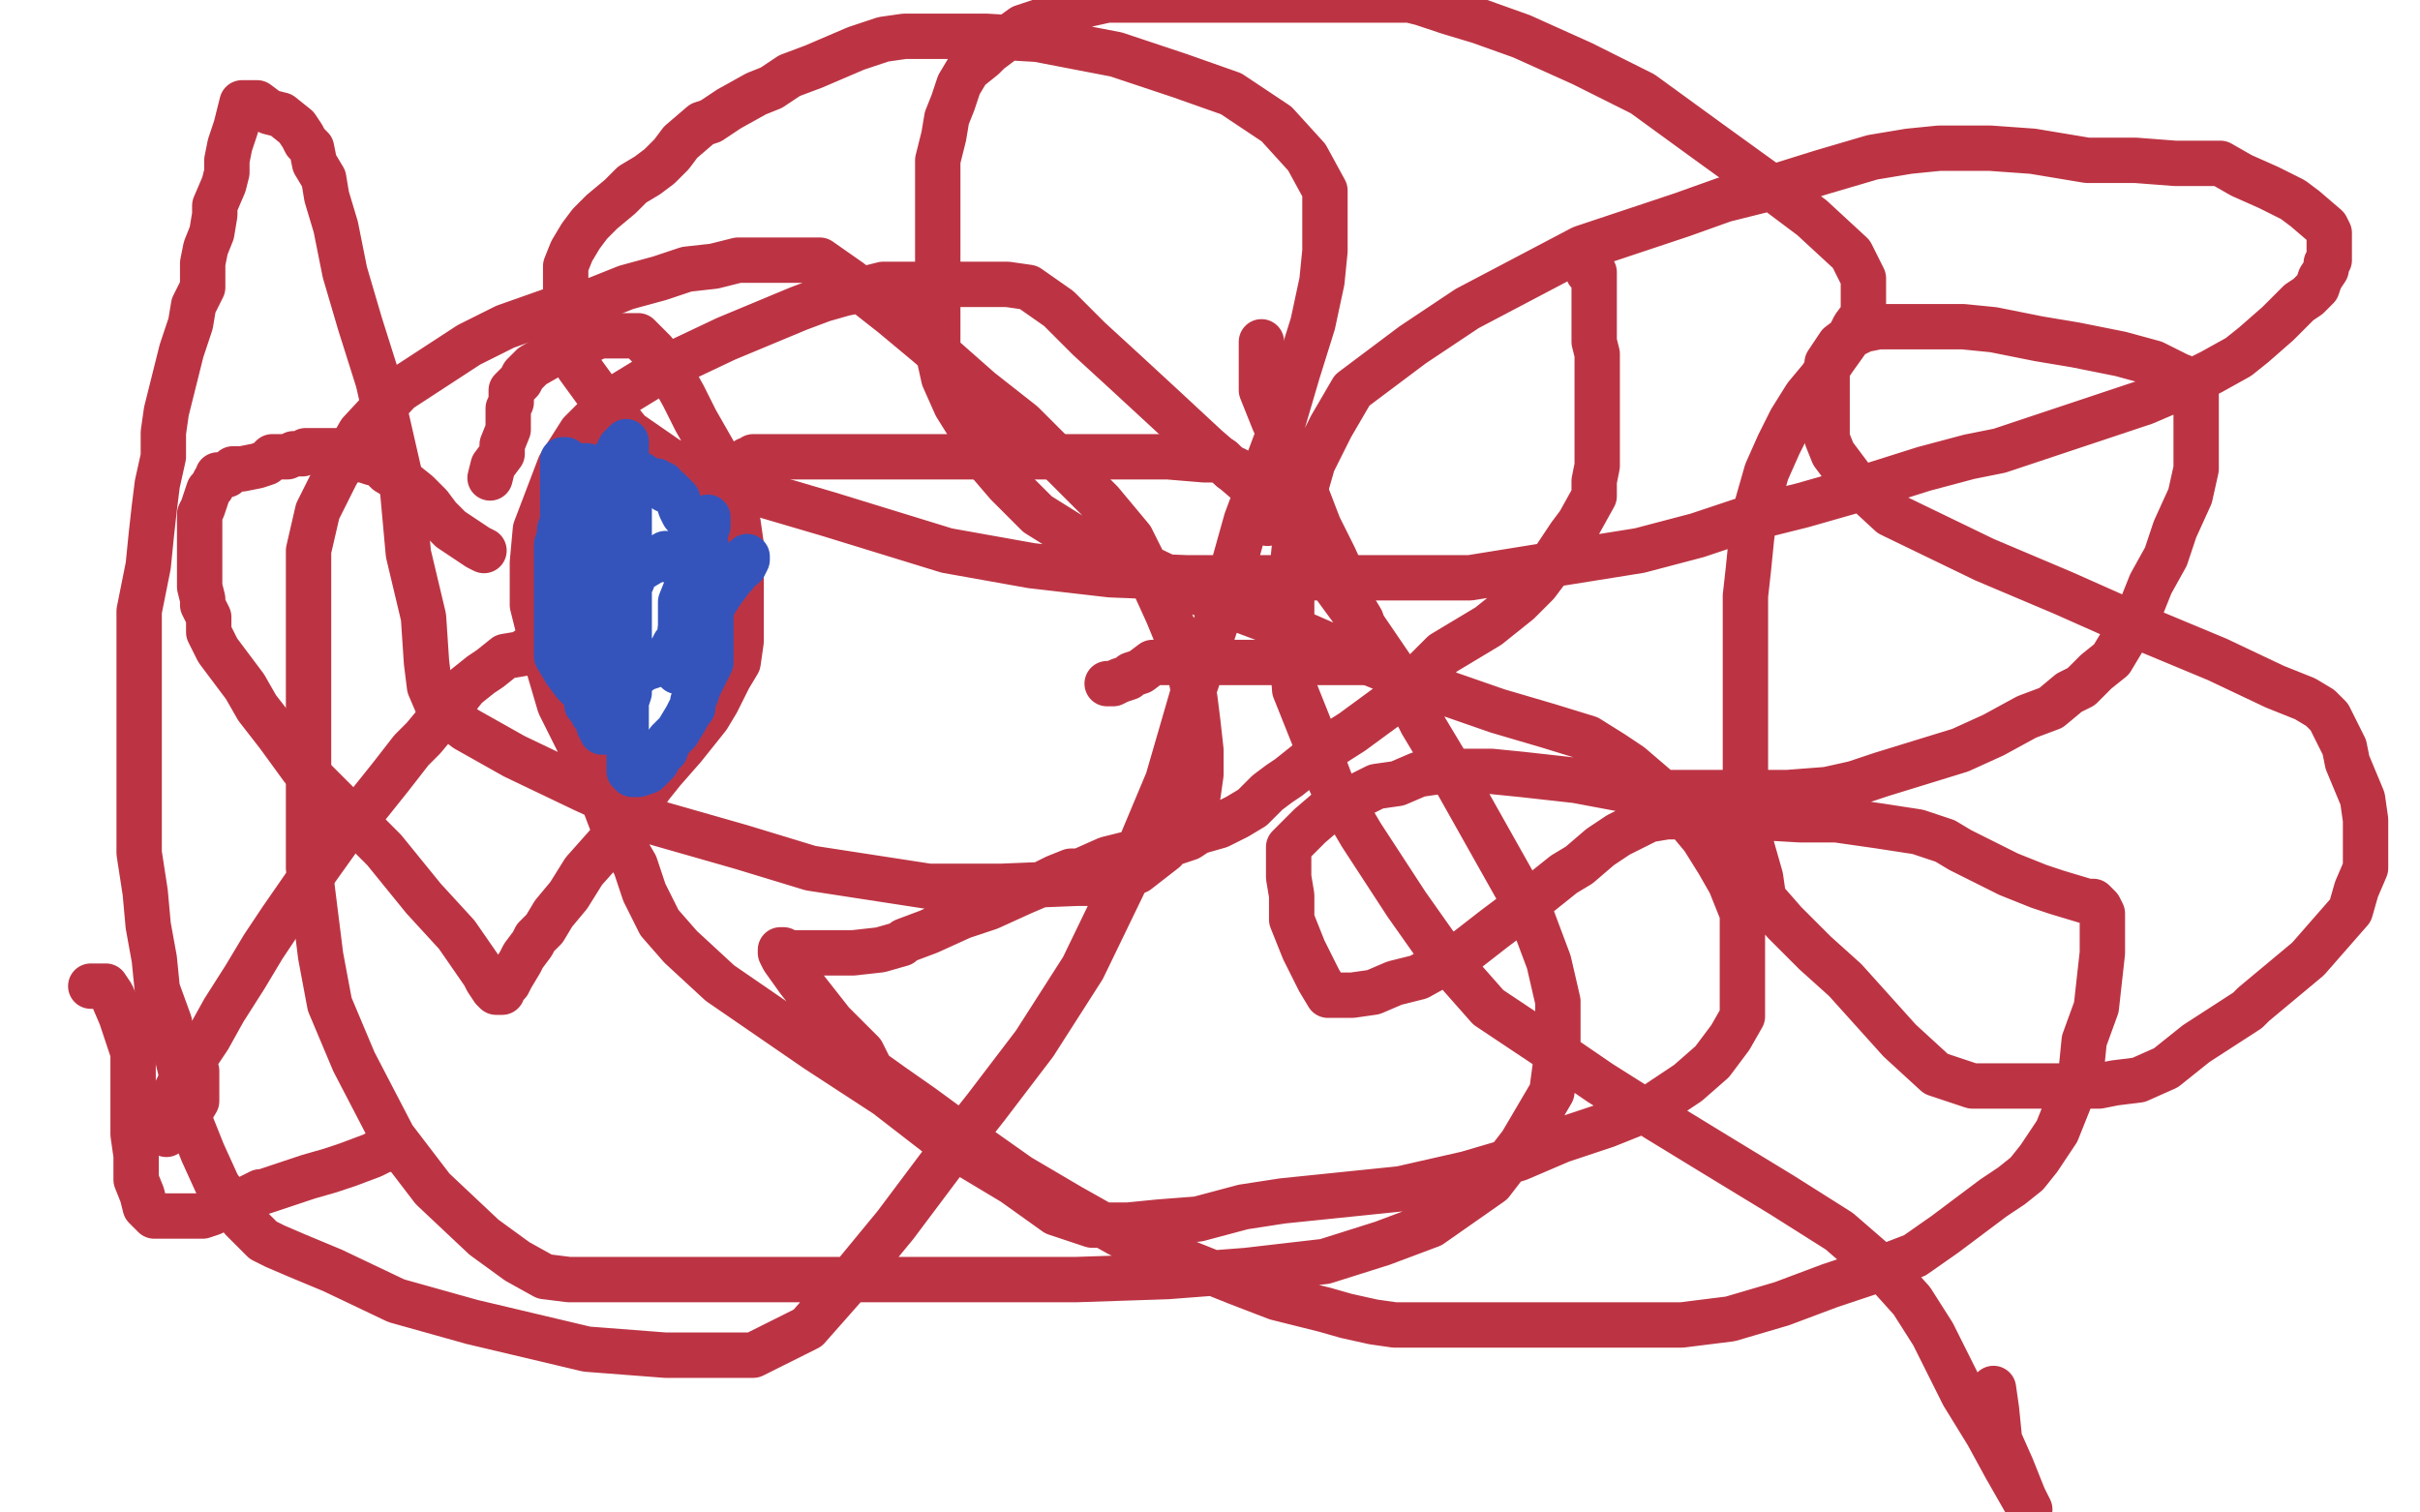
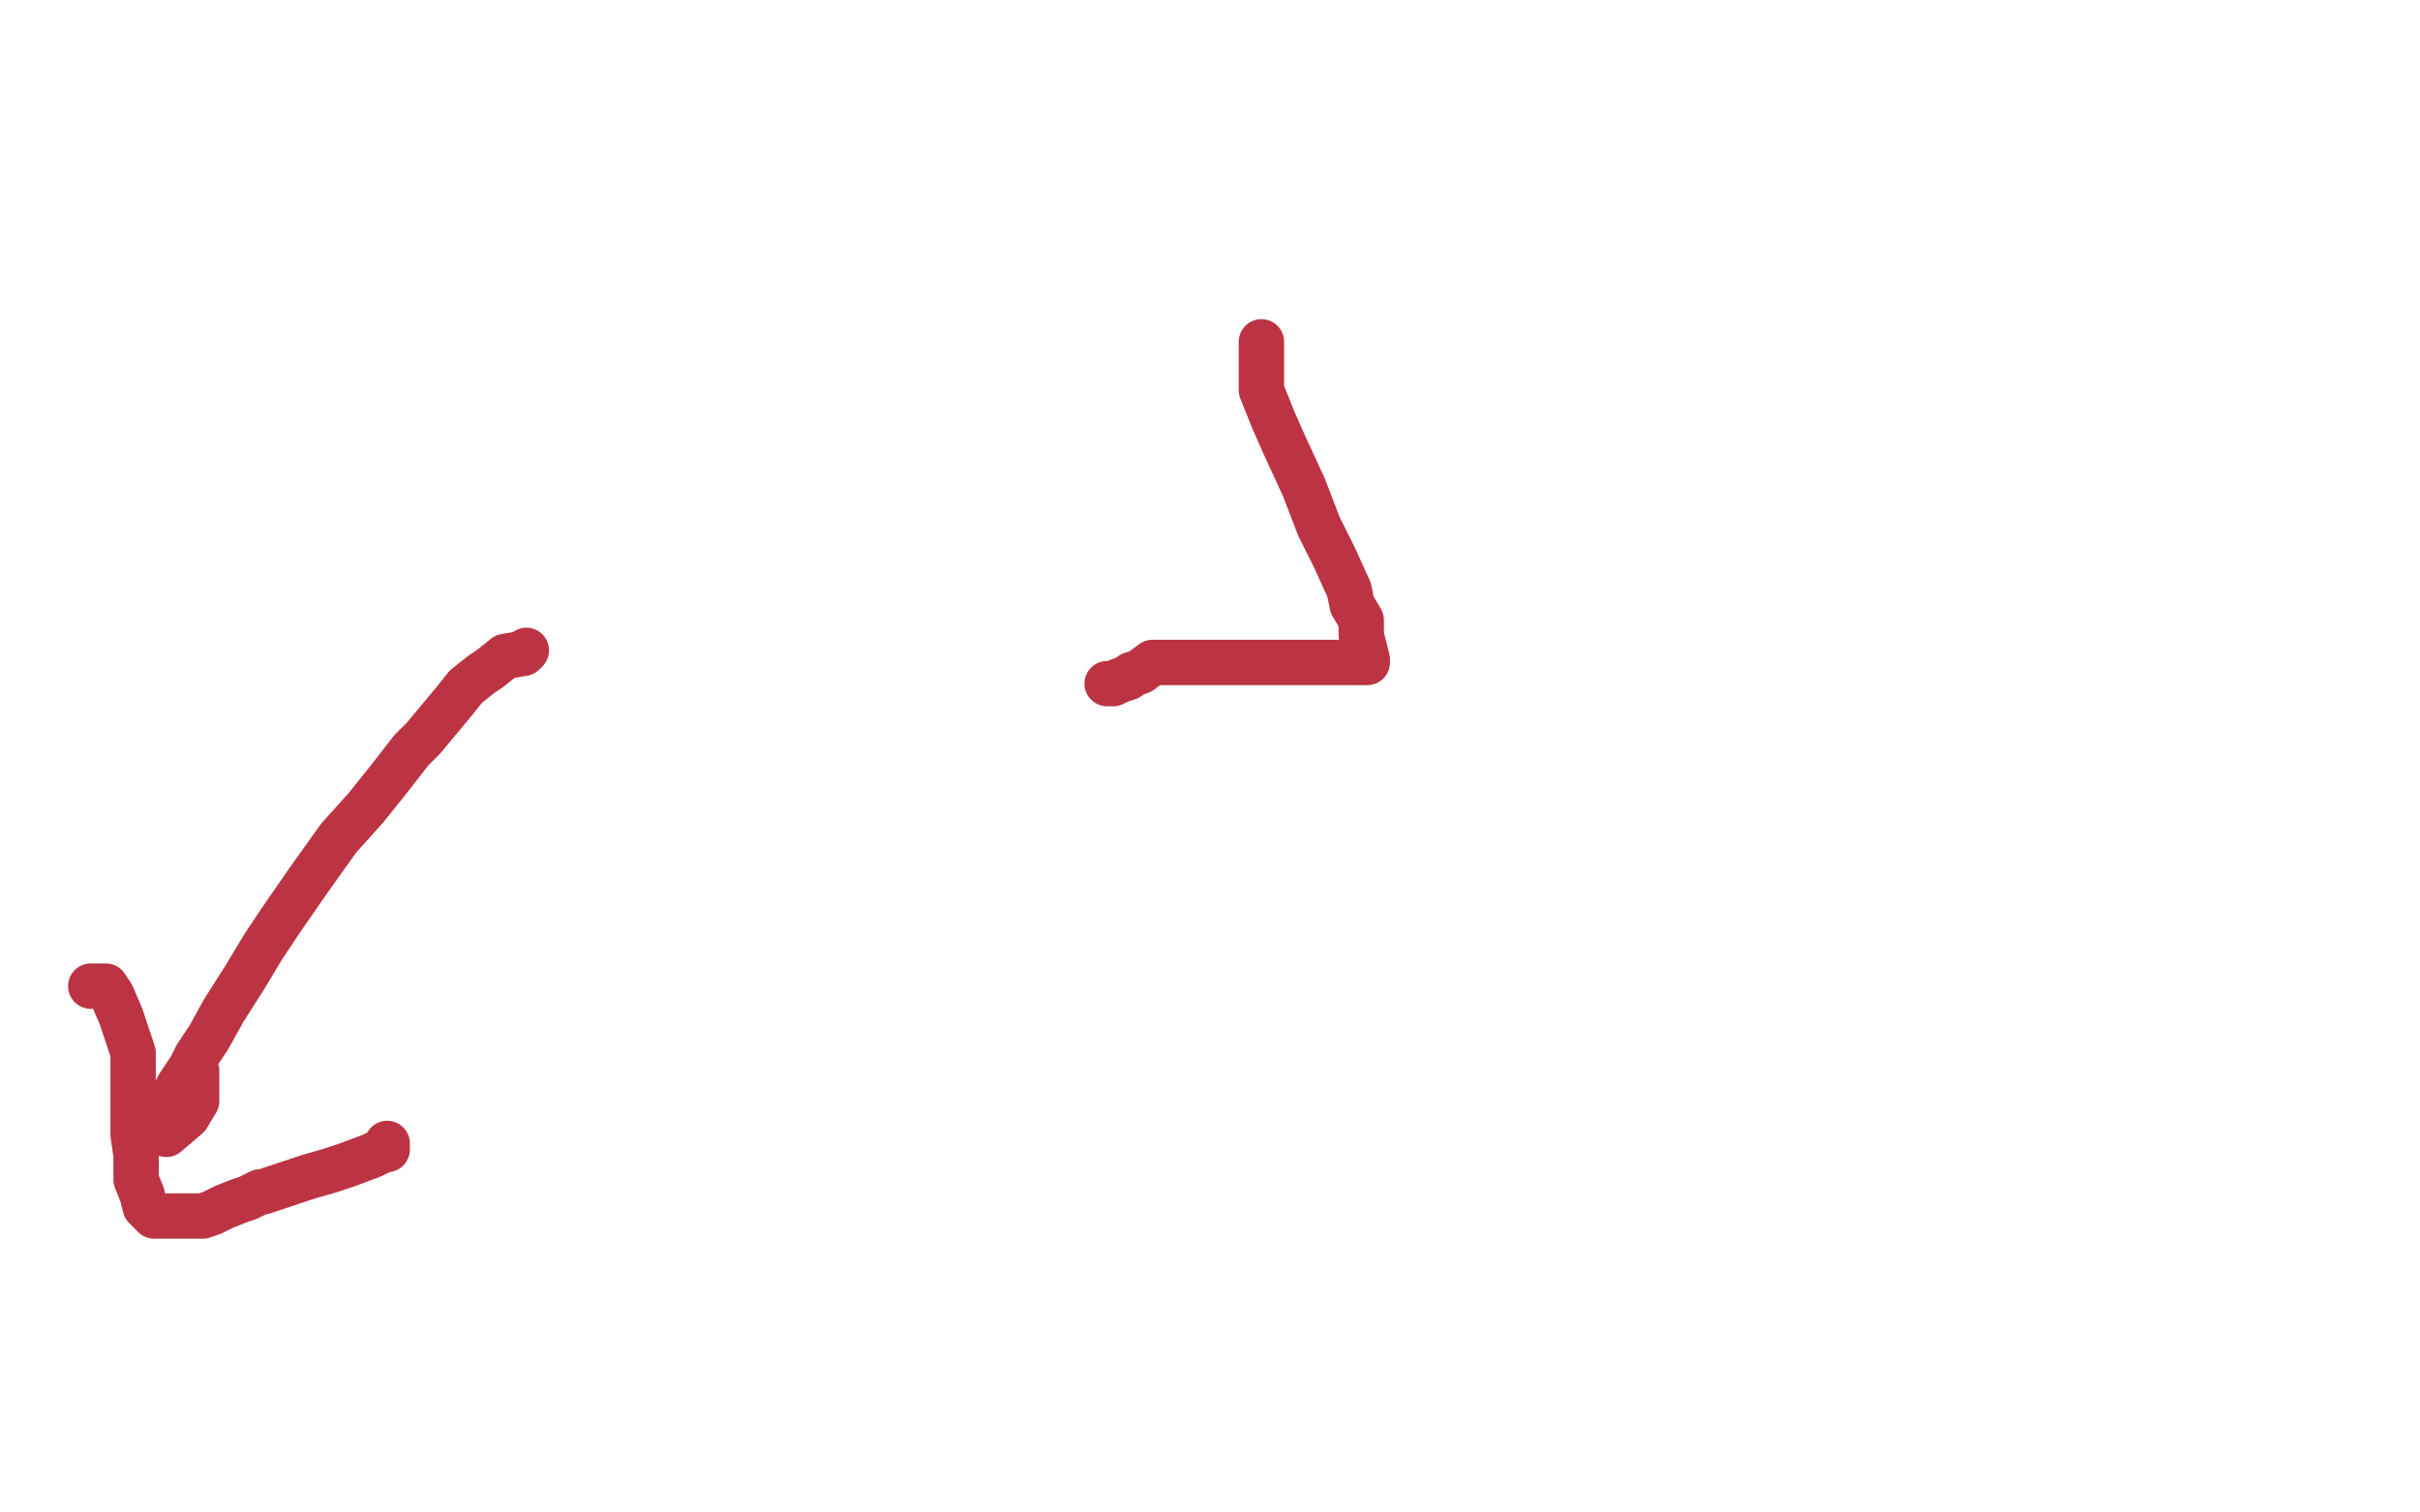
<svg xmlns="http://www.w3.org/2000/svg" width="800" height="500" version="1.1" style="stroke-antialiasing: false">
  <desc>This SVG has been created on https://colorillo.com/</desc>
  <rect x="0" y="0" width="800" height="500" style="fill: rgb(255,255,255); stroke-width:0" />
-   <polyline points="162,158 163,154 163,154 166,150 166,150 166,147 166,147 168,142 168,142 168,138 168,138 168,135 168,135 169,133 169,133 169,129 171,127 172,126 173,124 176,121 183,117 185,117 187,115 189,114 191,113 193,112 196,112 198,111 202,111 206,111 209,111 211,111 214,114 216,116 221,122 226,131 230,139 234,146 238,153 241,160 243,165 243,169 244,173 245,180 245,188 245,193 245,199 245,203 245,207 245,212 244,219 241,224 237,232 234,237 230,242 226,247 219,255 215,260 209,269 201,279 193,288 188,296 183,302 180,307 177,310 176,312 173,316 172,318 169,323 168,325 167,326 166,327 166,328 164,328 163,327 161,324 160,322 151,309 140,297 127,281 112,266 100,254 92,243 85,234 81,227 75,219 72,215 69,209 69,204 67,200 67,198 66,194 66,191 66,188 66,184 66,181 66,175 66,174 66,170 67,168 68,165 69,162 70,161 71,159 72,158 72,157 73,157 74,157 75,157 77,155 80,155 85,154 88,153 90,151 92,151 93,151 95,151 97,150 98,150 99,150 100,150 101,149 102,149 104,149 106,149 108,149 111,149 113,150 114,150 117,151 118,151 119,152 120,152 123,153 124,153 125,153 127,155 128,156 133,159 138,163 142,167 145,171 149,175 155,179 158,181 160,182" style="fill: none; stroke: #bc3443; stroke-width: 15; stroke-linejoin: round; stroke-linecap: round; stroke-antialiasing: false; stroke-antialias: 0; opacity: 1.0" />
  <polyline points="174,215 173,216 173,216 167,217 167,217 162,221 162,221 159,223 159,223 154,227 154,227 150,232 150,232 145,238 140,244 136,248 129,257 121,267 112,277 102,291 93,304 87,313 81,323 74,334 69,343 65,349 63,353 61,356 59,359 57,363 57,366 55,371 55,374 55,375 62,369 65,364 65,358 65,354" style="fill: none; stroke: #bc3443; stroke-width: 15; stroke-linejoin: round; stroke-linecap: round; stroke-antialiasing: false; stroke-antialias: 0; opacity: 1.0" />
  <polyline points="30,326 31,326 31,326 32,326 32,326 33,326 33,326 35,326 35,326 37,329 37,329 40,336 44,348 44,352 44,358 44,363 44,369 44,375 45,382 45,390 47,395 48,399 50,401 51,402 52,402 54,402 59,402 63,402 67,402 70,401 74,399 79,397 82,396 86,394 87,394 90,393 96,391 102,389 109,387 115,385 123,382 127,380 128,380 128,378" style="fill: none; stroke: #bc3443; stroke-width: 15; stroke-linejoin: round; stroke-linecap: round; stroke-antialiasing: false; stroke-antialias: 0; opacity: 1.0" />
-   <polyline points="247,152 248,152 248,152 249,151 249,151 250,151 251,151 258,151 269,151 284,151 301,151 319,151 347,151 368,151 386,151 398,152 404,152 407,155 408,155 410,156 413,160 415,163 416,168 417,170 419,173" style="fill: none; stroke: #bc3443; stroke-width: 15; stroke-linejoin: round; stroke-linecap: round; stroke-antialiasing: false; stroke-antialias: 0; opacity: 1.0" />
  <polyline points="417,113 417,115 417,115 417,118 417,118 417,119 417,119 417,121 417,121 417,125 417,125 417,129 417,129 421,139 425,148 431,161 436,174 441,184 446,195 447,200 450,205 450,210 451,214 452,218 452,219 451,219 449,219 446,219 432,219 417,219 402,219 388,219 381,219 377,222 374,223 373,224 370,225 368,226 367,226 366,226" style="fill: none; stroke: #bc3443; stroke-width: 15; stroke-linejoin: round; stroke-linecap: round; stroke-antialiasing: false; stroke-antialias: 0; opacity: 1.0" />
-   <polyline points="525,90 526,90 526,90 527,90 527,92 527,94 527,97 527,100 527,102 527,106 527,108 527,113 528,117 528,122 528,126 528,129 528,133 528,135 528,139 528,141 528,143 528,147 528,149 528,152 528,154 527,159 527,164 522,173 519,177 515,183 513,186 511,189 508,193 502,199 492,207 477,216 462,231 447,242 436,249 426,257 423,259 419,262 414,267 409,270 403,273 396,275 393,277 387,279 383,280 374,282 366,284 357,288 354,288 349,290 345,292 338,295 327,300 318,303 307,308 299,311 298,312 291,314 282,315 270,315 264,315 262,315 260,315 259,315 259,314 258,314 258,315 259,317 264,324 275,338 279,342 285,348 288,354 295,359 305,366 320,377 337,389 354,399 370,408 384,414 409,424 422,429 438,433 445,435 454,437 461,438 465,438 470,438 481,438 497,438 514,438 531,438 556,438 572,436 589,431 605,425 620,420 633,415 643,408 651,402 659,396 665,392 670,388 674,383 680,374 688,354 689,344 693,333 694,324 695,315 695,310 695,307 695,305 695,303 695,302 694,300 692,298 690,298 680,295 674,293 664,289 656,285 652,283 648,281 643,278 634,275 621,273 607,271 595,271 578,270 563,270 557,270 555,270 551,270 545,271 535,276 529,280 522,286 517,289 512,293 507,297 502,301 494,307 485,314 478,318 469,323 461,325 454,328 447,329 444,329 442,329 441,329 439,329 436,324 431,314 427,304 427,296 426,290 426,286 426,280 433,273 440,267 449,263 455,260 462,259 469,256 476,255 480,255 482,255 486,255 493,255 503,256 521,258 537,261 549,262 567,262 579,262 591,262 604,261 613,259 622,256 635,252 648,248 659,243 670,237 678,234 684,229 688,227 693,222 698,218 707,203 711,193 716,184 719,175 724,164 726,155 726,147 726,141 726,134 726,130 725,127 725,126 720,124 712,120 701,117 686,114 674,112 659,109 649,108 641,108 634,108 628,108 621,108 616,109 612,111 608,114 606,117 604,120 604,124 604,129 604,134 604,140 604,145 606,150 612,158 625,170 656,185 682,196 709,208 733,218 752,227 762,231 767,234 769,236 770,237 771,239 775,247 776,252 781,264 782,271 782,275 782,279 782,283 782,287 779,294 777,301 770,309 763,317 745,332 743,334 726,345 716,353 707,357 699,358 694,359 684,359 673,359 663,359 652,359 640,355 628,344 610,324 600,315 590,305 583,297 582,290 578,276 577,260 577,247 577,231 577,218 577,207 577,197 578,188 579,178 580,170 582,163 584,156 588,147 592,139 597,131 602,125 606,119 611,112 613,108 616,104 616,99 616,96 616,92 612,84 599,72 583,60 565,47 543,31 523,21 503,12 489,7 479,4 470,1 466,0 366,0 357,2 347,6 338,9 331,14 327,17 325,19 320,23 317,28 315,34 313,39 312,45 310,53 310,61 310,69 310,75 310,83 310,88 310,95 310,103 310,109 310,116 312,125 316,134 321,142 327,153 333,160 343,170 359,180 380,188 403,199 427,208 450,218 472,227 495,235 512,240 525,244 533,249 539,253 546,259 553,265 558,271 563,277 568,285 572,292 574,297 576,302 576,307 576,313 576,323 576,330 576,336 572,343 566,351 558,358 546,366 531,372 516,377 502,383 485,388 463,393 424,397 411,399 396,403 383,404 373,405 367,405 361,405 349,401 335,391 315,379 293,362 270,347 238,325 225,313 218,305 213,295 210,286 203,274 195,253 185,233 180,216 176,200 176,186 177,175 185,154 192,143 203,132 221,121 240,112 252,107 264,102 272,99 279,97 284,96 292,94 309,94 324,94 333,94 340,95 350,102 360,112 372,123 385,135 399,148 413,160 426,173 437,188 448,203 463,225 470,239 479,254 488,270 497,286 506,302 512,318 515,331 515,346 513,361 503,378 493,391 473,405 457,411 438,417 412,420 386,422 356,423 326,423 294,423 265,423 238,423 216,423 204,423 194,423 188,423 180,422 171,417 160,409 143,393 130,376 117,351 109,332 106,316 103,292 102,287 102,267 102,253 102,237 102,223 102,209 102,194 102,182 105,169 111,157 119,143 132,129 155,114 167,108 184,102 197,99 207,95 218,92 227,89 236,88 244,86 251,86 255,86 258,86 261,86 271,86 281,93 295,104 307,114 324,129 338,140 353,155 364,166 374,178 381,192 386,203 393,220 395,231 396,239 397,248 397,256 396,263 390,274 385,281 376,288 366,292 356,292 331,293 307,293 268,287 245,280 217,272 193,261 170,250 154,241 145,234 142,227 141,219 140,204 135,183 133,161 125,126 119,107 114,90 111,75 108,65 107,59 104,54 103,49 101,47 100,45 98,42 93,38 89,37 85,34 82,34 80,34 79,38 78,42 76,48 75,53 75,57 74,61 71,68 71,71 70,77 68,82 67,87 67,91 67,95 64,101 63,107 60,116 58,124 56,132 55,136 54,143 54,151 52,160 51,168 50,177 49,187 46,202 46,223 46,241 46,254 46,271 46,282 48,295 49,306 51,317 52,327 56,338 59,351 61,359 63,371 67,381 72,392 80,403 84,407 87,410 91,412 98,415 110,420 131,430 156,437 194,446 220,448 239,448 249,448 267,439 282,422 296,405 311,385 326,366 342,345 358,320 373,289 386,258 395,227 405,197 412,172 424,140 429,123 434,107 437,93 438,83 438,72 438,63 432,52 422,41 407,31 390,25 369,18 343,13 326,12 312,12 304,12 299,12 292,13 283,16 276,19 269,22 261,25 255,29 250,31 241,36 235,40 232,41 225,47 222,51 218,55 214,58 209,61 205,65 199,70 195,74 192,78 189,83 187,88 187,93 187,98 187,104 187,113 191,121 199,132 208,143 221,152 240,160 274,170 313,182 341,187 367,190 392,191 424,191 454,191 486,191 517,186 542,182 561,177 576,172 596,167 617,161 636,155 651,151 661,149 676,144 694,138 709,133 723,127 731,123 740,118 745,114 753,107 760,100 763,98 766,95 767,92 769,89 769,87 770,86 770,83 770,82 770,79 770,77 769,75 762,69 758,66 750,62 741,58 734,54 729,54 719,54 706,53 690,53 672,50 658,49 651,49 641,49 631,50 619,52 602,57 586,62 570,66 556,71 538,77 523,82 504,92 485,102 467,114 447,129 440,141 434,153 430,167 428,180 427,190 427,202 427,214 428,228 434,243 440,259 450,276 465,299 477,316 492,333 510,345 529,358 548,370 566,381 589,395 608,407 623,420 632,430 639,441 649,461 657,474 663,485 671,499 669,495 665,485 661,476 660,466 659,459" style="fill: none; stroke: #bc3443; stroke-width: 15; stroke-linejoin: round; stroke-linecap: round; stroke-antialiasing: false; stroke-antialias: 0; opacity: 1.0" />
-   <polyline points="209,181 209,182 209,182 209,183 209,183 209,184 209,184 209,187 209,187 209,190 209,190 209,192 209,192 208,194 208,195 208,197 208,198 208,199 208,200 208,201 208,202 208,203 208,205 208,207 208,209 208,213 208,215 208,219 208,221 208,224 208,226 208,229 207,232 207,233 207,235 207,236 207,237 207,238 207,239 207,240 207,241 207,242 207,244 208,245 208,247 208,249 208,250 208,251 208,252 208,254 208,255 209,256 211,256 214,255 216,253 217,252 218,250 219,249 220,248 221,245 222,244 224,242 227,237 228,235 229,234 229,232 230,230 231,227 232,225 233,223 234,221 235,219 235,218 235,217 235,216 235,215 235,214 235,213 235,212 235,211 235,209 235,207 235,205 235,203 235,201 235,199 235,197 235,196 235,193 235,190 235,186 234,184 234,182 233,180 233,179 232,178 231,177 230,175 229,173 228,172 227,171 226,170 225,168 224,165 222,163 221,162 220,162 219,160 218,160 217,159 216,159 215,159 213,159 213,158 212,157 210,157 208,156 206,155 203,155 198,155 194,154 188,154 187,152 186,152 186,154 186,155 186,157 186,158 186,159 186,160 186,161 186,162 186,163 186,164 186,165 186,166 186,167 186,169 186,170 186,173 185,175 185,177 184,180 184,182 184,186 184,191 184,196 184,199 184,204 184,207 184,211 184,212 184,214 184,215 184,216 184,217 187,222 190,226 193,229 194,232 194,233 195,234 196,236 198,238 198,239 198,240 199,242 200,242 201,242 203,236 206,222 207,209 208,198 208,190 208,181 208,174 208,170 208,166 208,164 208,163 208,162 208,161 207,159 207,158 207,157 207,156 207,154 207,153 207,150 207,148 207,147 207,146 205,148 203,152 202,153 199,158 198,163 198,167 198,171 198,174 198,179 198,185 199,186 199,189 200,190 201,191 205,191 210,189 220,183" style="fill: none; stroke: #3454bc; stroke-width: 15; stroke-linejoin: round; stroke-linecap: round; stroke-antialiasing: false; stroke-antialias: 0; opacity: 1.0" />
-   <polyline points="196,194 196,195 196,195 196,196 196,196 196,198 196,198 196,199 196,199 196,200 196,200 195,202 195,202 195,203 195,204 195,207 195,208 195,210 195,211 194,213 194,214 194,216 194,217 194,219 195,221 195,222 196,223 197,223 201,223 205,223 210,223 213,221 216,220 218,219 219,219 219,218 220,217 221,217 222,216 222,215 223,213 225,211 228,208 229,207 231,203 235,199 237,195 241,191 246,187 247,185 247,184 246,185 244,187 243,190 242,191 239,195 237,198 234,203 230,210 229,214 227,217 225,220 224,222 224,221 224,218 224,216 225,207 225,199 229,189 232,180 234,174 234,171 233,173 233,174 231,177 230,178 228,180 226,183 225,183 222,185 220,185" style="fill: none; stroke: #3454bc; stroke-width: 15; stroke-linejoin: round; stroke-linecap: round; stroke-antialiasing: false; stroke-antialias: 0; opacity: 1.0" />
</svg>